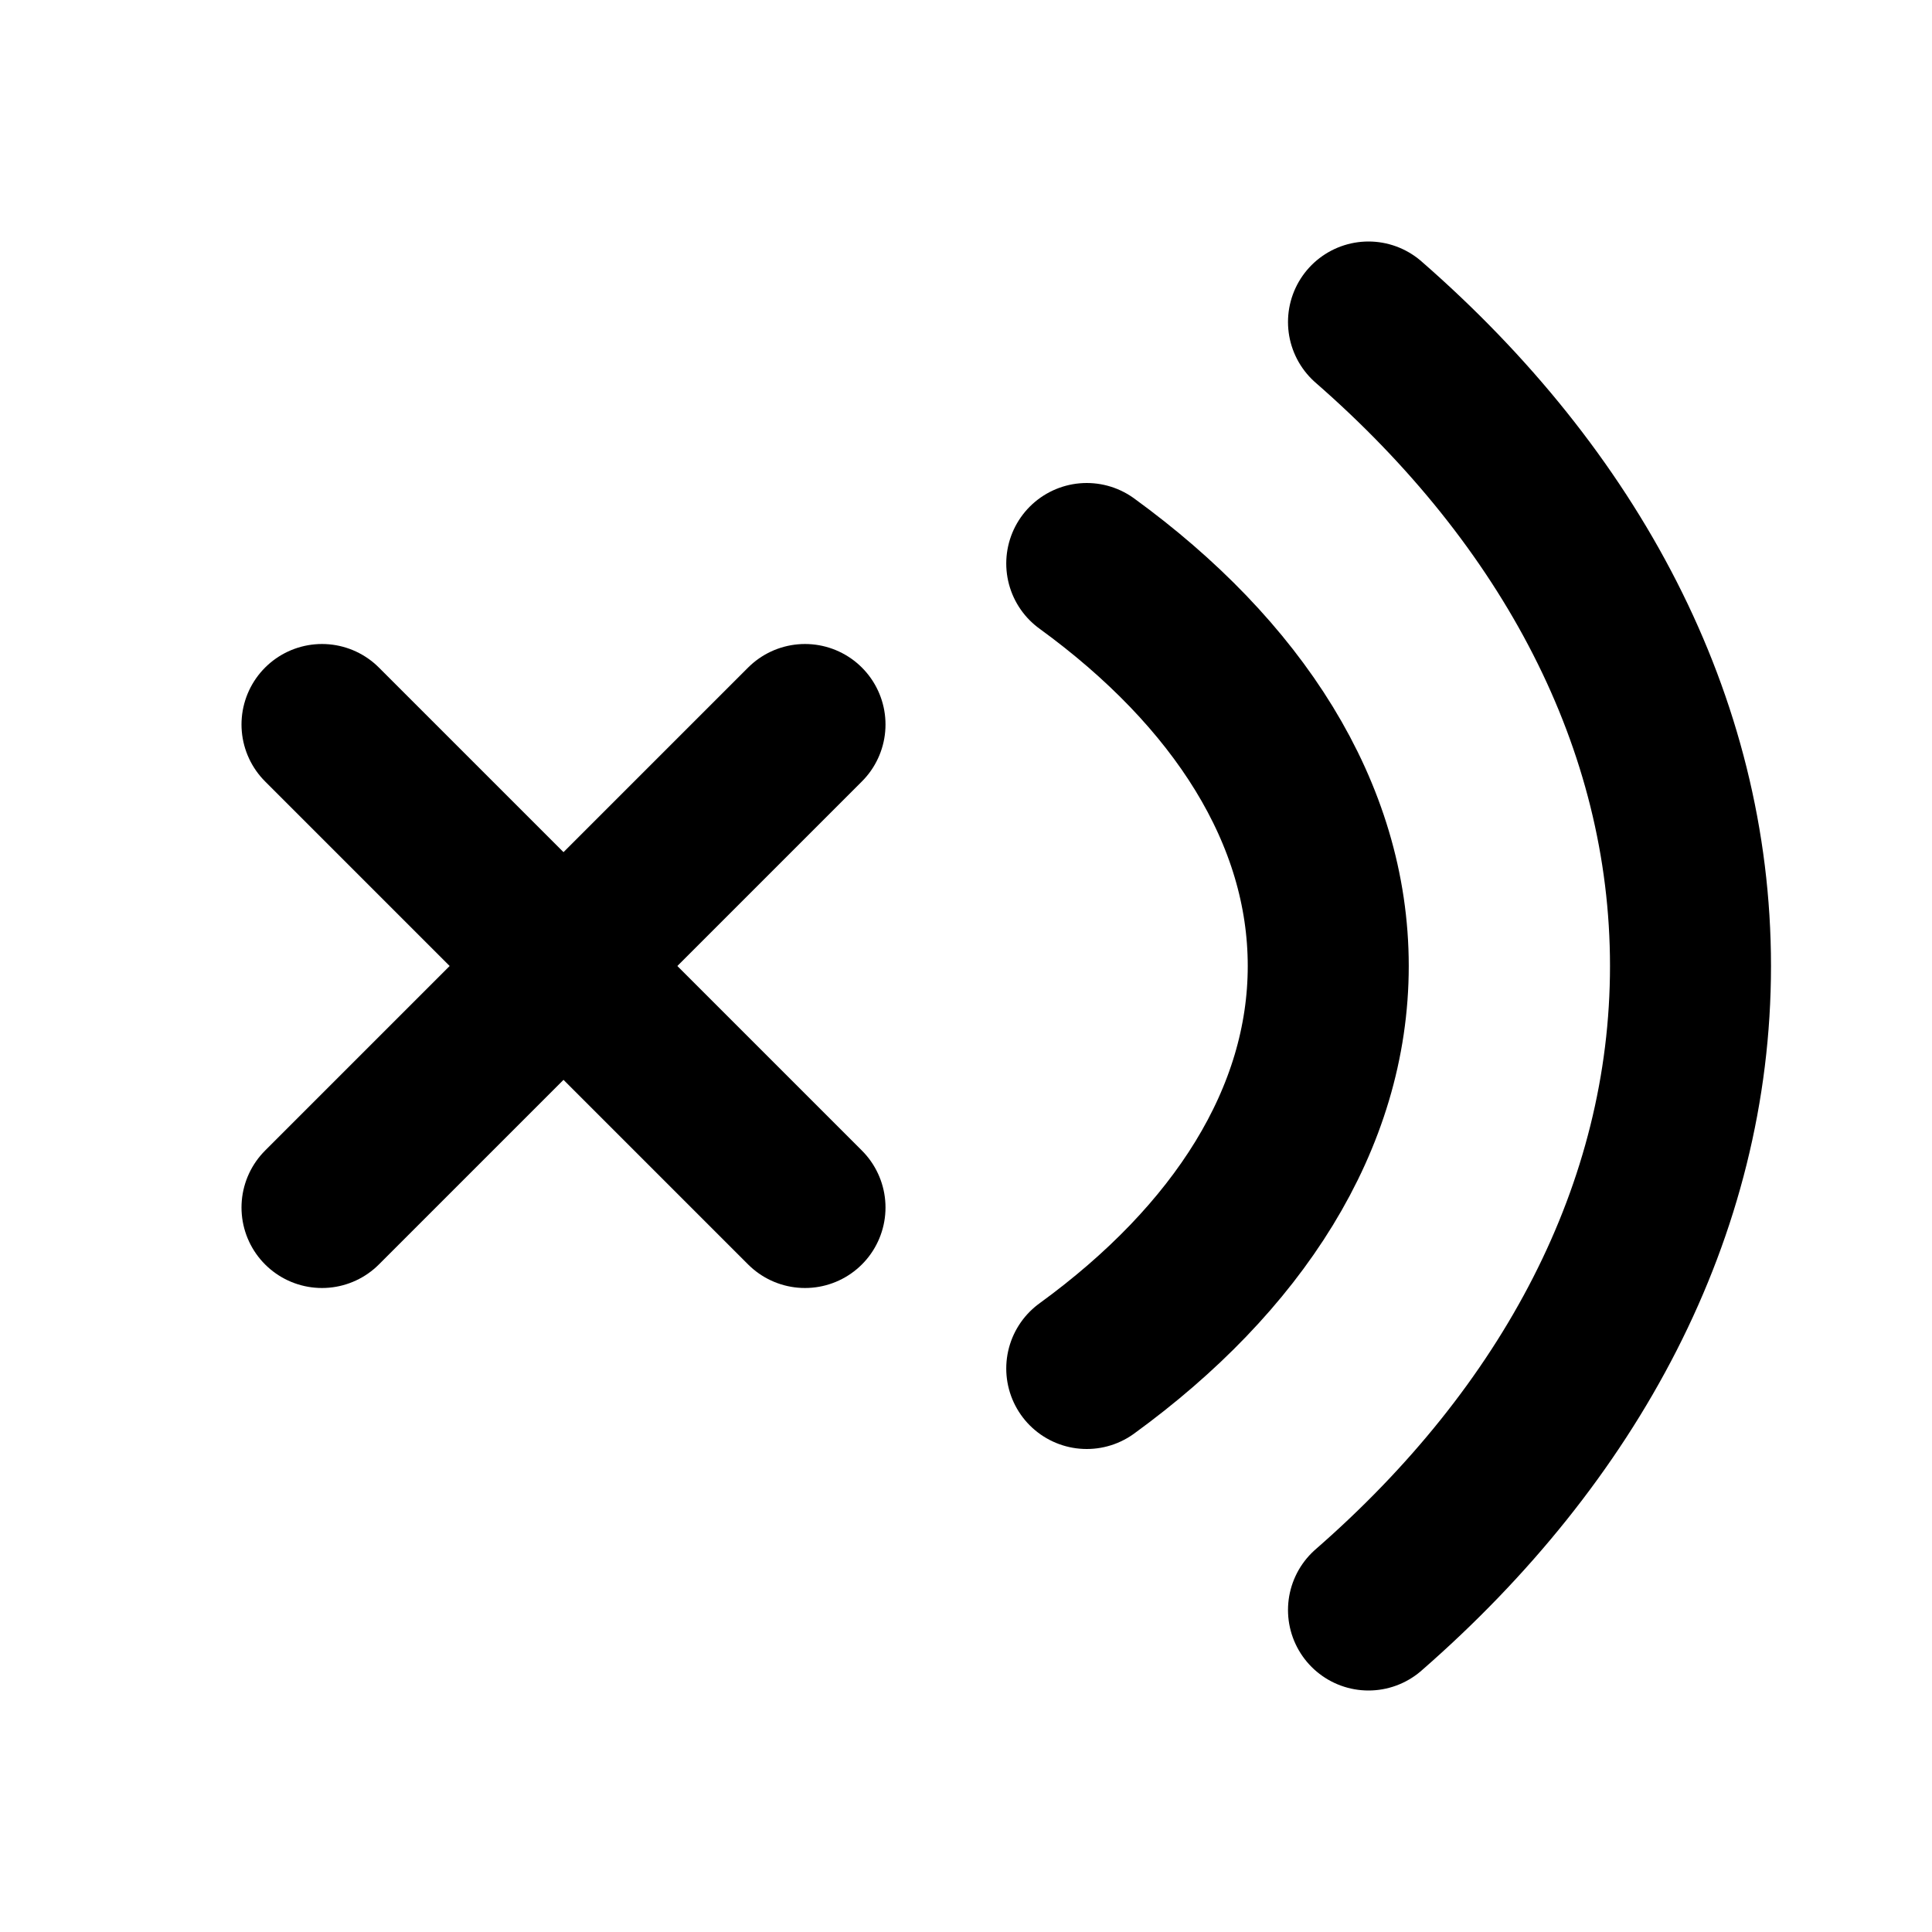
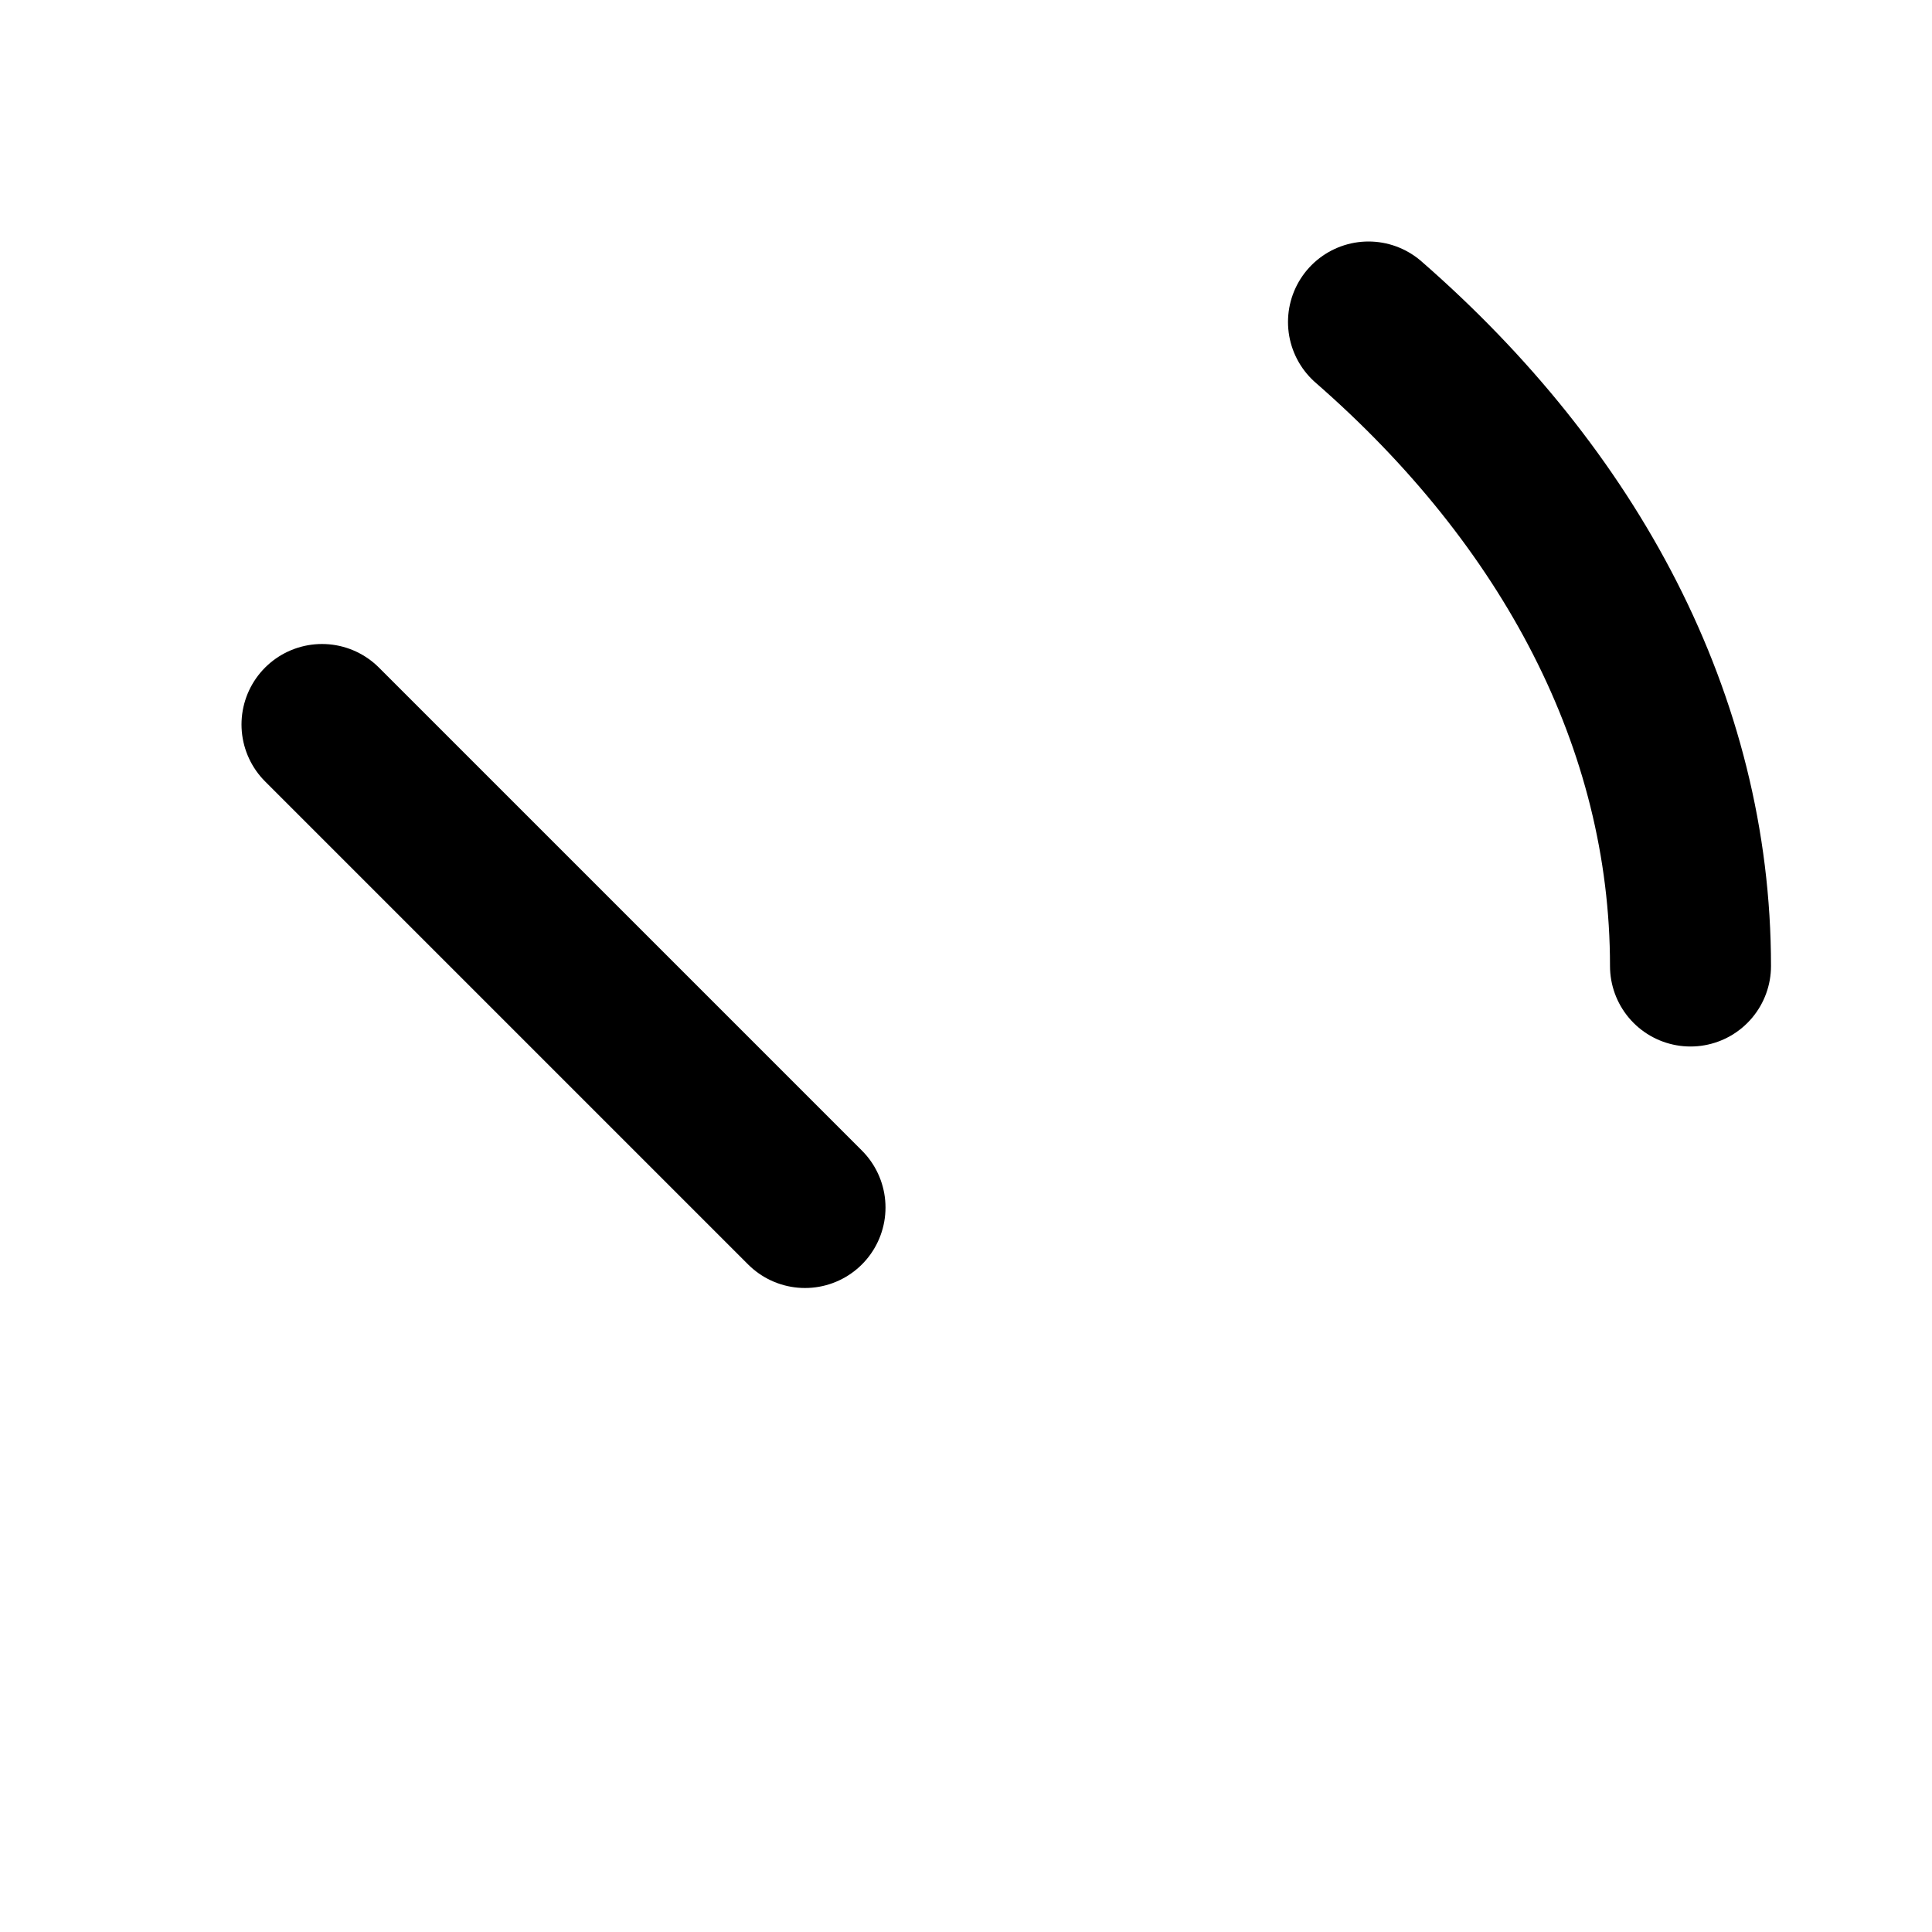
<svg xmlns="http://www.w3.org/2000/svg" width="800px" height="800px" viewBox="0 0 48 48" fill="none">
  <path d="M8 18L20 30" stroke="#000000" stroke-width="4" stroke-linecap="round" stroke-linejoin="round" />
-   <path d="M20 18L8 30" stroke="#000000" stroke-width="4" stroke-linecap="round" stroke-linejoin="round" />
-   <path d="M34 8C39.001 12.361 42 17.931 42 24C42 30.069 39.001 35.639 34 40" stroke="#000000" stroke-width="4" stroke-linecap="round" stroke-linejoin="round" />
-   <path d="M27 14C30.75 16.726 33 20.207 33 24C33 27.793 30.75 31.274 27 34" stroke="#000000" stroke-width="4" stroke-linecap="round" stroke-linejoin="round" />
+   <path d="M34 8C39.001 12.361 42 17.931 42 24" stroke="#000000" stroke-width="4" stroke-linecap="round" stroke-linejoin="round" />
</svg>